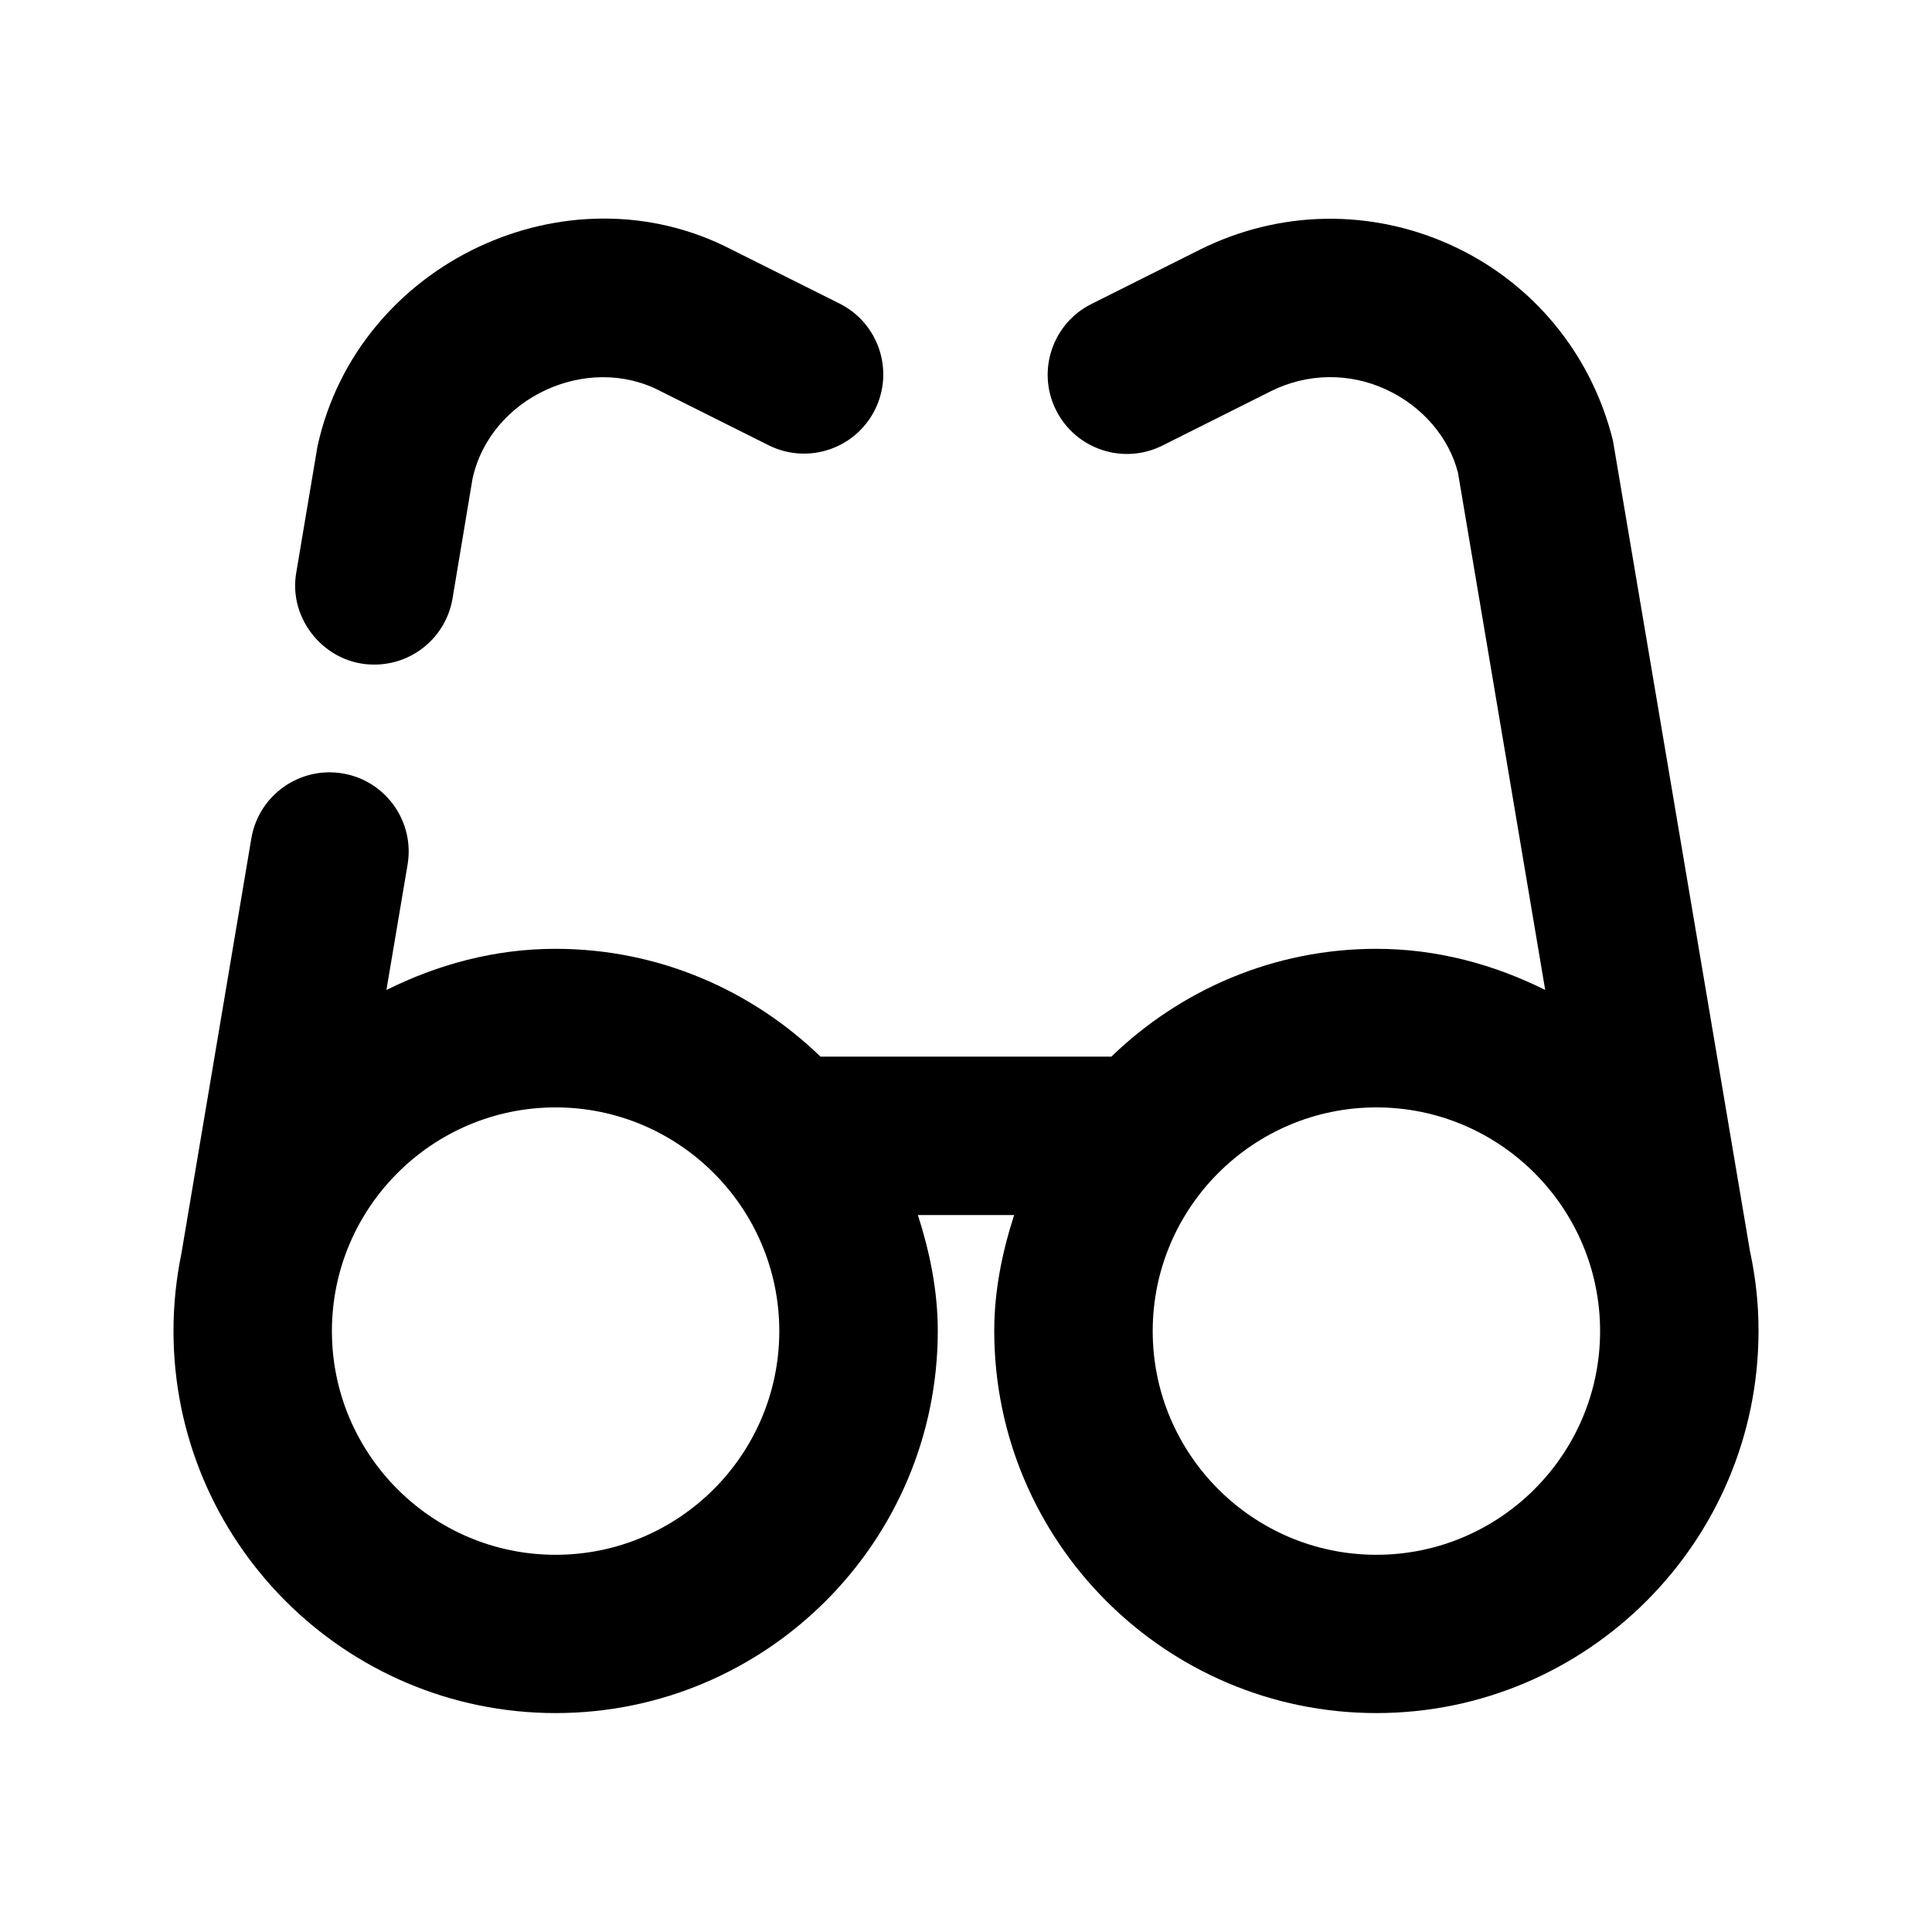
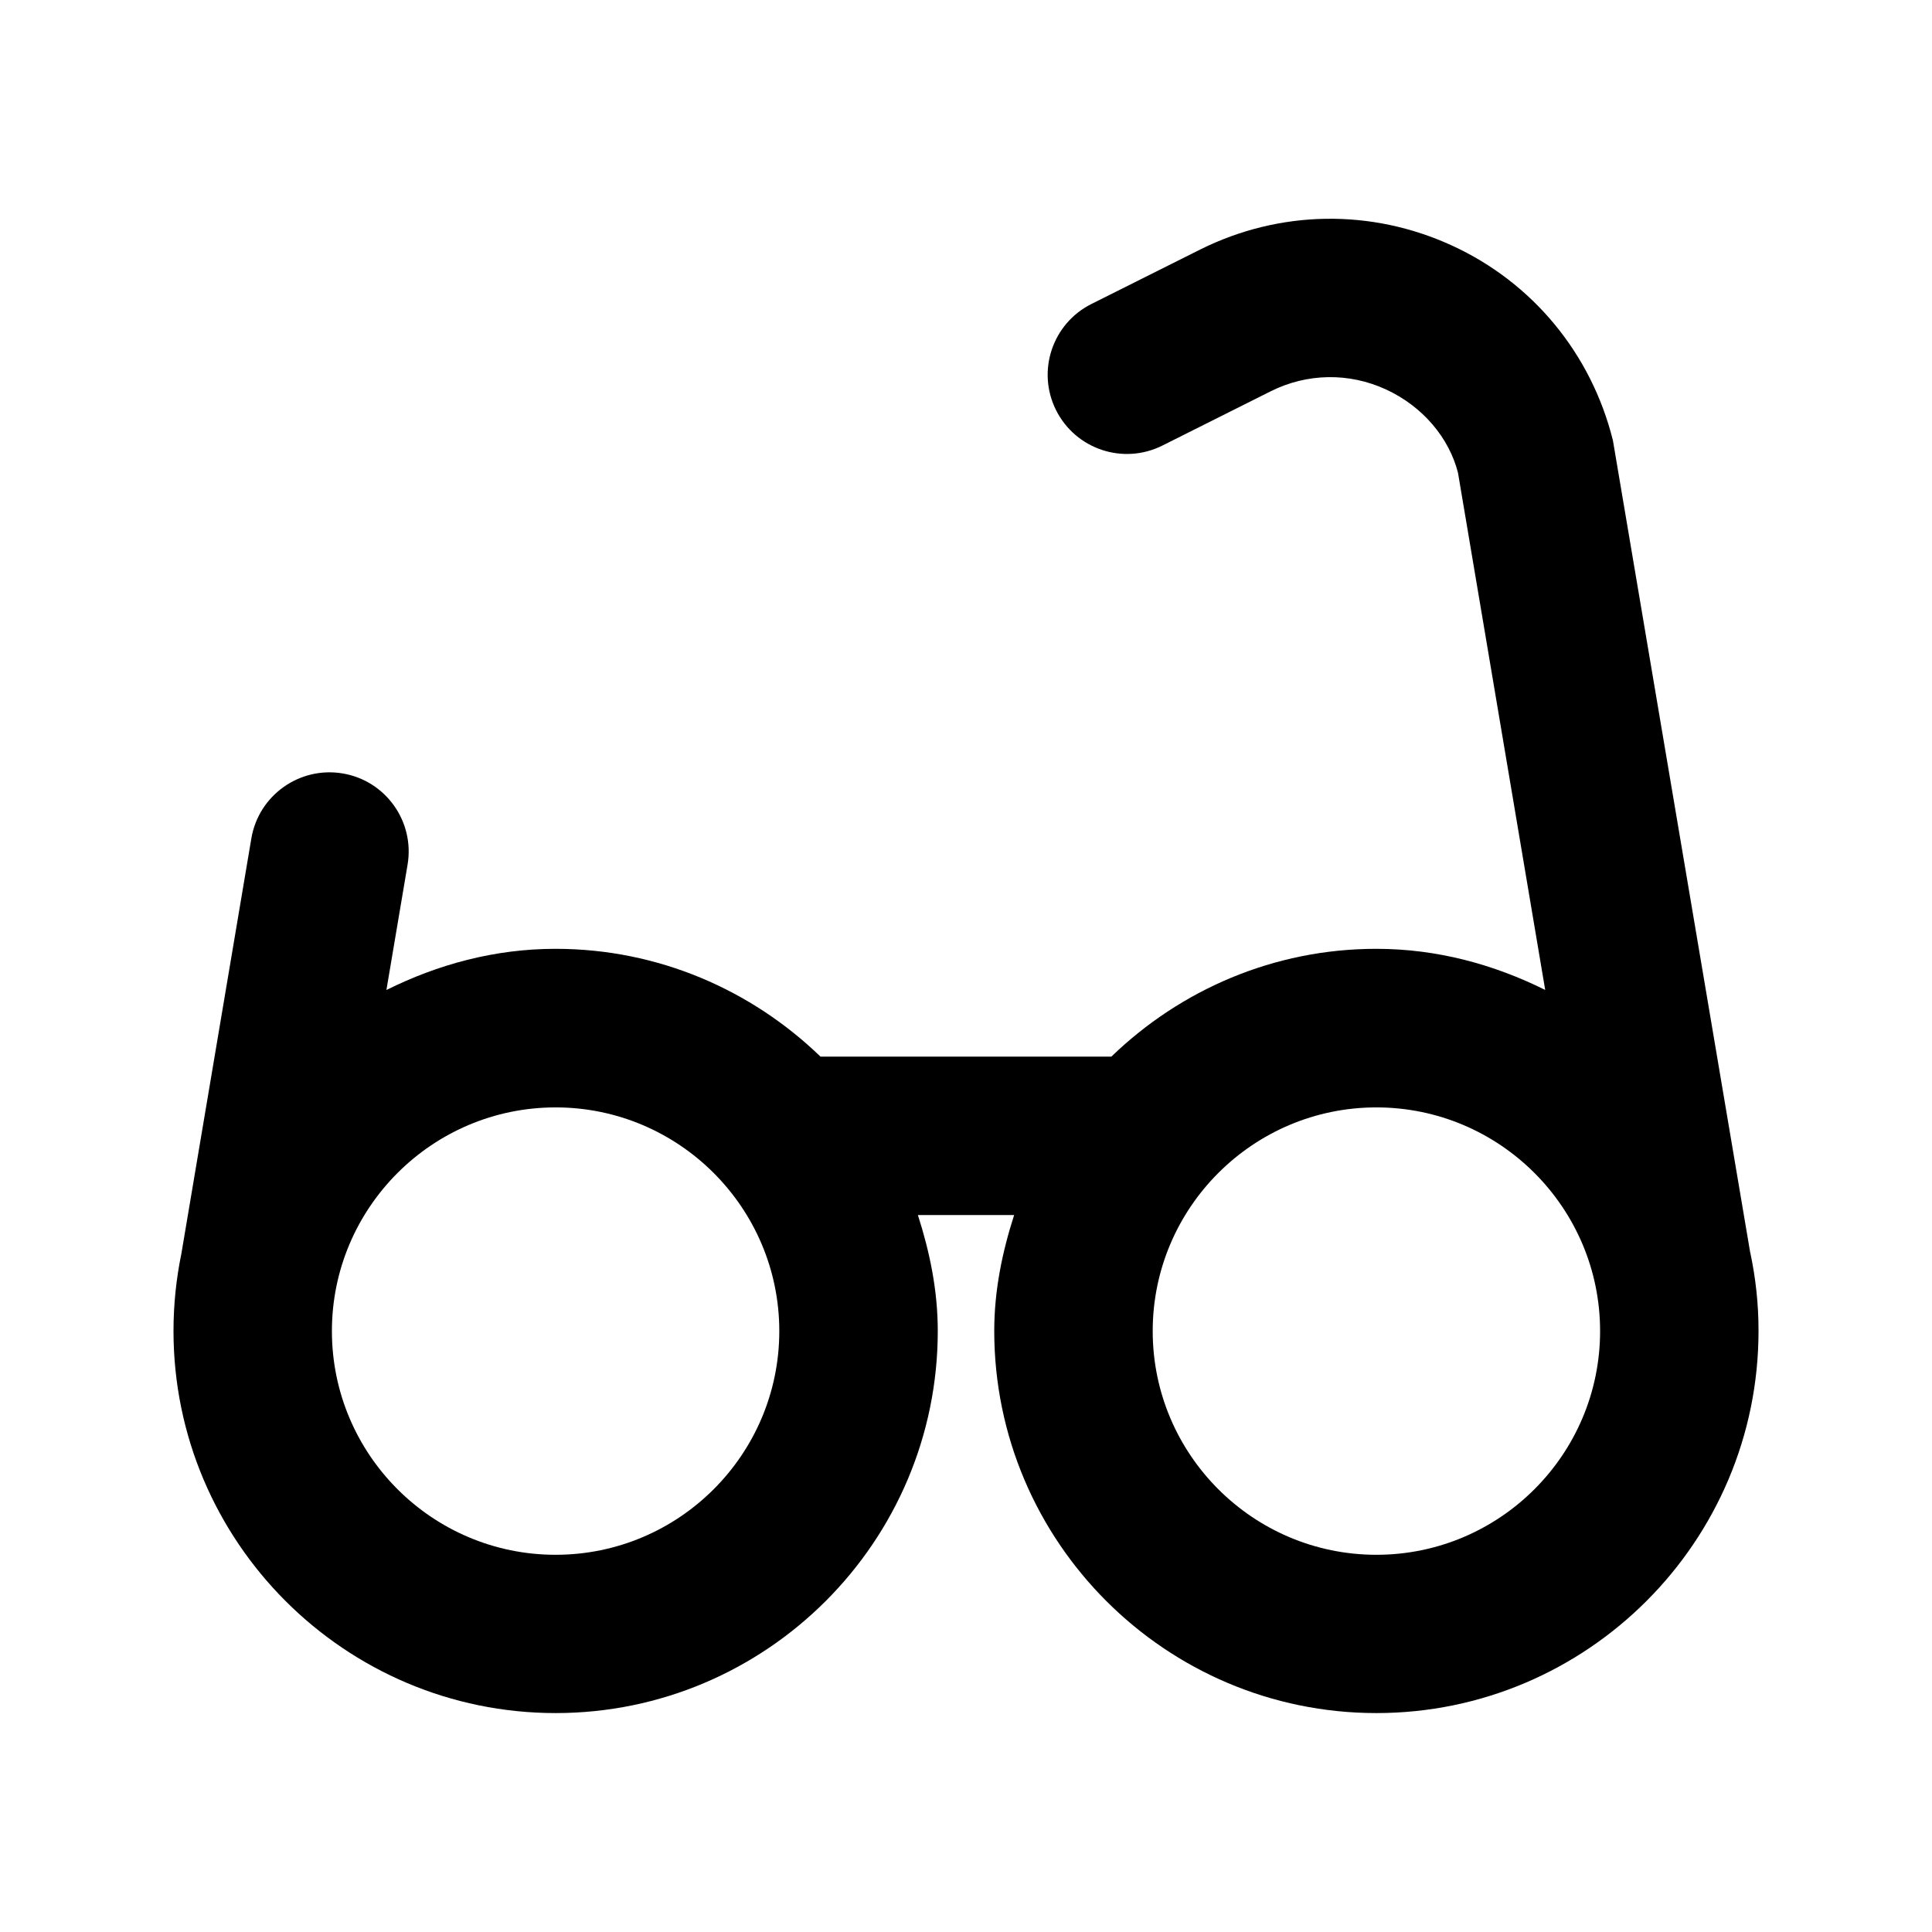
<svg xmlns="http://www.w3.org/2000/svg" fill="#000000" width="800px" height="800px" version="1.1" viewBox="144 144 512 512">
  <g>
    <path d="m607.82 475.93-36.379-215.21c-5.731-23.027-21.309-41.859-42.676-51.66-21.371-9.805-45.637-9.426-66.711 1.07l-28.801 14.422c-10.375 5.184-14.574 17.801-9.387 28.148 5.207 10.371 17.801 14.57 28.172 9.383l28.781-14.422c9.613-4.785 20.676-4.953 30.418-0.484 9.887 4.535 16.816 12.953 19.145 22.105l23.113 137.06c-13.562-6.738-28.613-10.895-44.754-10.895-27.289 0-51.996 10.957-70.219 28.57h-77.082c-18.223-17.613-42.93-28.57-70.219-28.57-16.164 0-31.234 4.156-44.816 10.914l5.606-33.211c1.93-11.418-5.773-22.273-17.215-24.184-11.418-1.91-22.25 5.793-24.184 17.215l-18.535 110c-1.363 6.633-2.098 13.496-2.098 20.531 0 55.84 45.426 101.27 101.27 101.27s101.27-45.426 101.27-101.27c0-10.77-2.141-20.973-5.269-30.711h25.504c-3.129 9.742-5.269 19.941-5.269 30.711 0 55.84 45.426 101.27 101.27 101.27 55.84 0 101.27-45.426 101.27-101.27 0.016-7.113-0.762-14.062-2.188-20.781zm-316.58 80.105c-32.707 0-59.281-26.598-59.281-59.281s26.598-59.281 59.281-59.281c32.684 0 59.281 26.598 59.281 59.281 0 32.688-26.574 59.281-59.281 59.281zm217.52 0c-32.707 0-59.281-26.598-59.281-59.281s26.598-59.281 59.281-59.281c32.684 0 59.281 26.598 59.281 59.281 0 32.688-26.598 59.281-59.281 59.281z" />
-     <path d="m243.25 320.12c10.055 0 18.934-7.242 20.676-17.508l5.293-31.719c4.703-21.602 30.48-33.441 49.898-23.195l28.57 14.297c10.371 5.184 22.965 0.988 28.172-9.383 5.184-10.371 0.988-22.984-9.383-28.172l-28.59-14.297c-43.414-22.547-99.105 3.398-109.75 52.164l-5.606 33.336c-2.266 12.637 7.894 24.602 20.719 24.477z" />
  </g>
</svg>